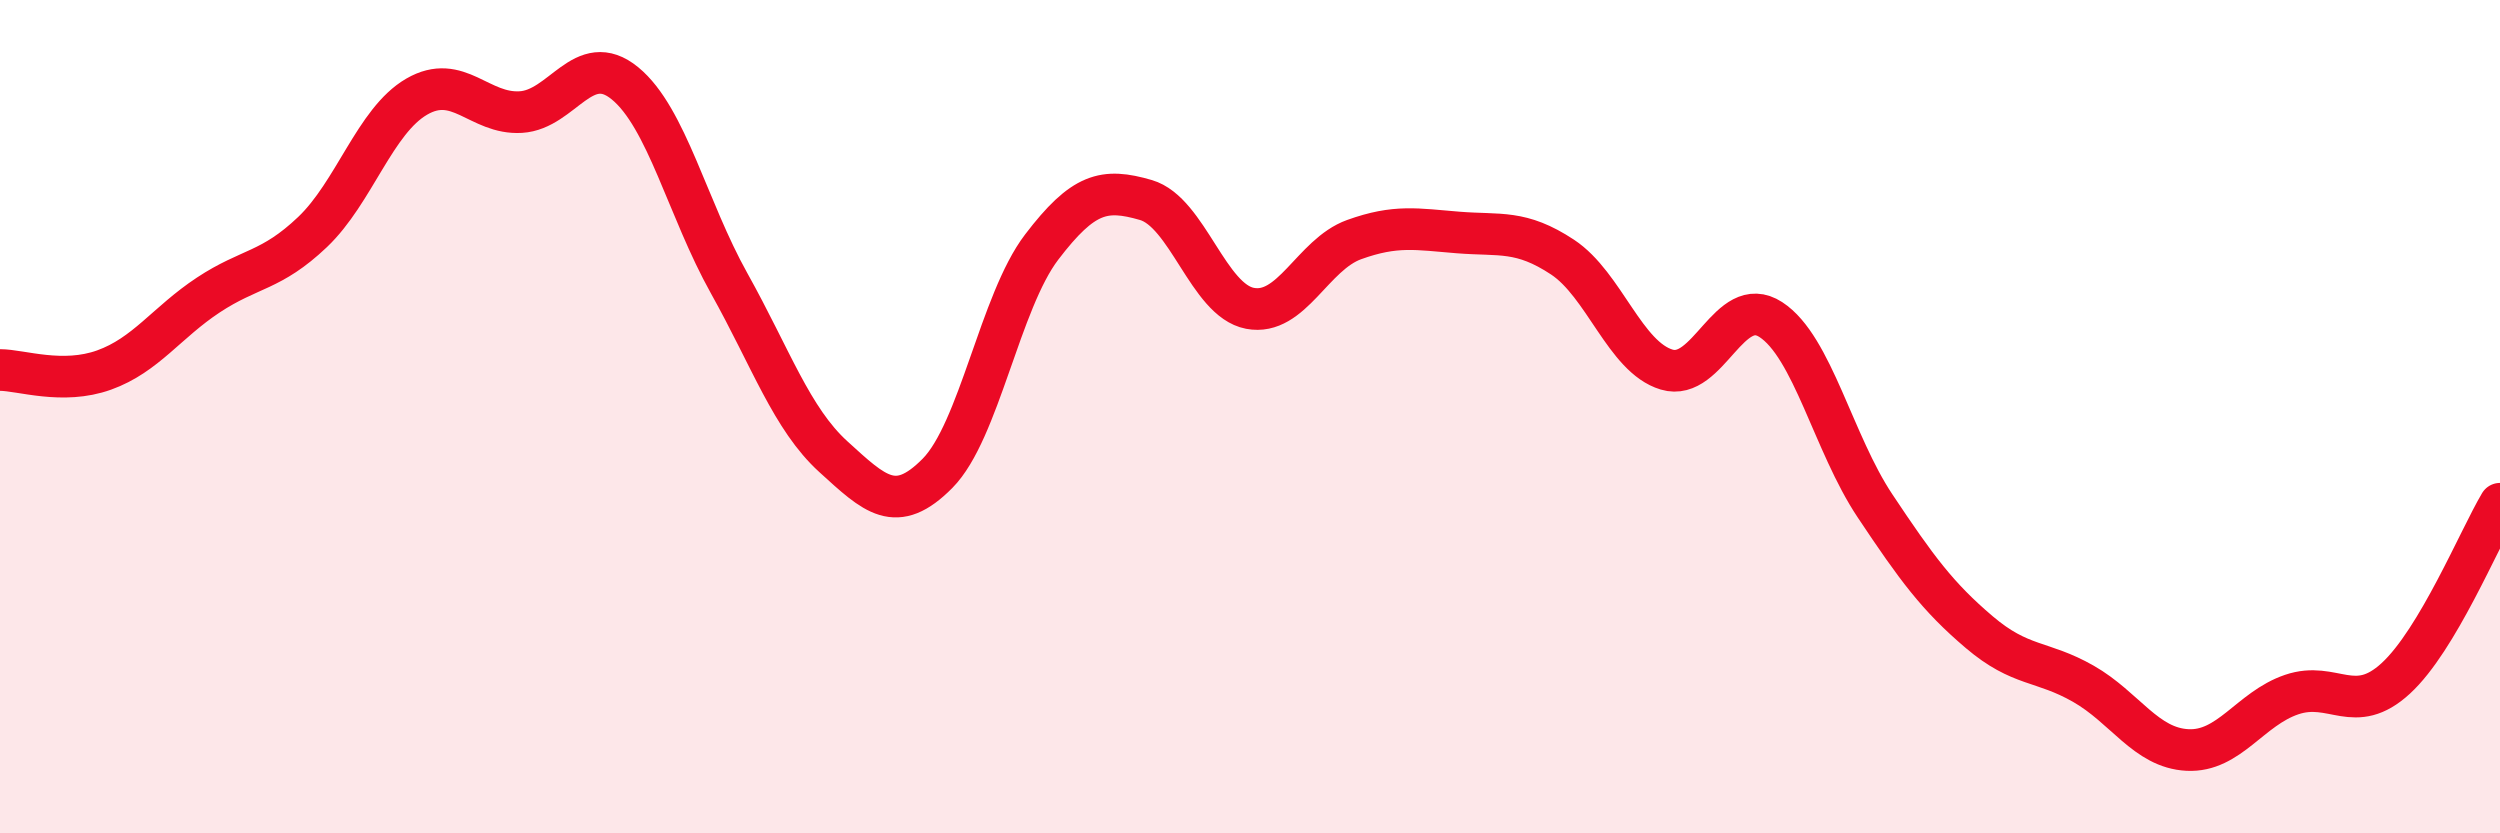
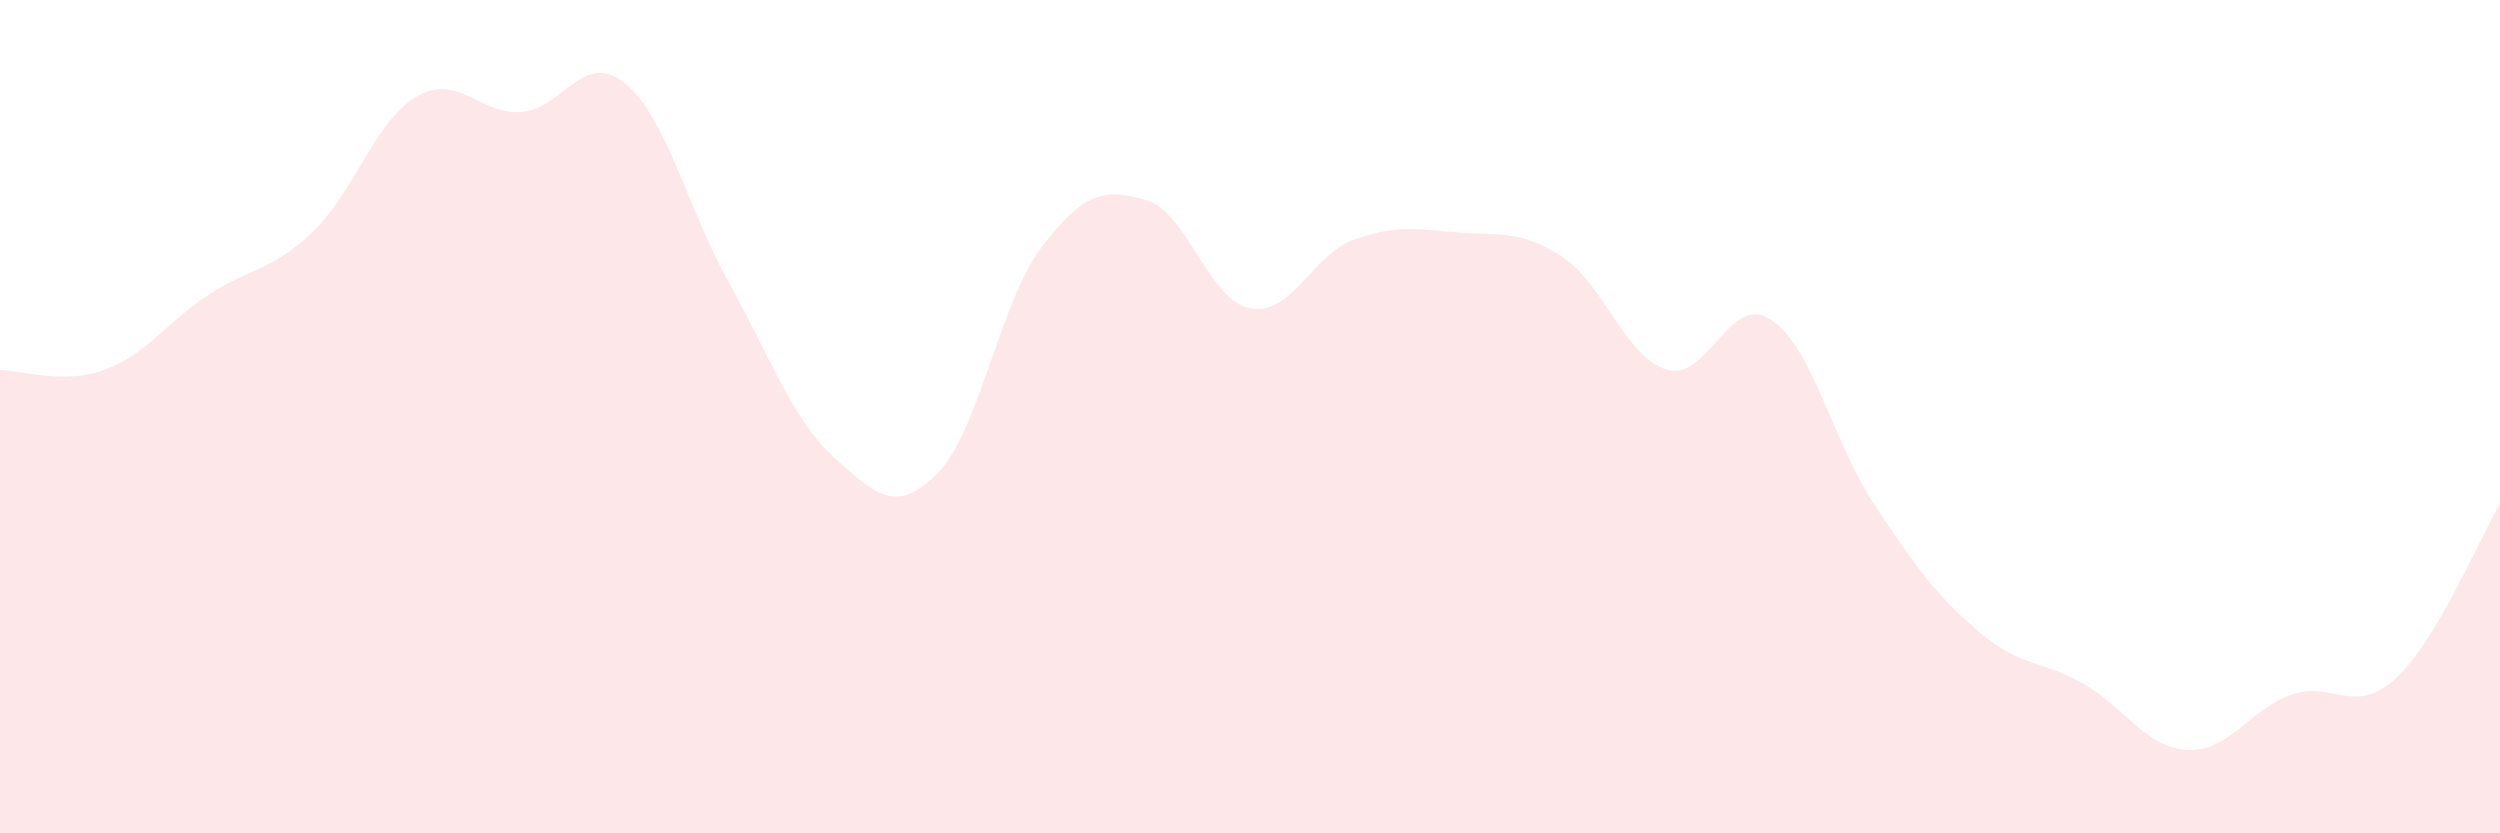
<svg xmlns="http://www.w3.org/2000/svg" width="60" height="20" viewBox="0 0 60 20">
  <path d="M 0,8.88 C 0.5,8.88 1.5,9.24 2.5,8.88 C 3.5,8.52 4,7.74 5,7.08 C 6,6.42 6.5,6.52 7.5,5.57 C 8.5,4.62 9,2.9 10,2.32 C 11,1.74 11.5,2.75 12.5,2.69 C 13.5,2.63 14,1.18 15,2 C 16,2.82 16.5,5.01 17.5,6.8 C 18.5,8.59 19,10.05 20,10.96 C 21,11.87 21.5,12.37 22.5,11.36 C 23.5,10.35 24,7.24 25,5.93 C 26,4.62 26.5,4.51 27.5,4.8 C 28.5,5.09 29,7.21 30,7.4 C 31,7.59 31.5,6.11 32.5,5.75 C 33.5,5.39 34,5.5 35,5.58 C 36,5.66 36.5,5.51 37.5,6.17 C 38.5,6.83 39,8.57 40,8.87 C 41,9.17 41.5,7.02 42.5,7.67 C 43.5,8.32 44,10.64 45,12.14 C 46,13.64 46.5,14.32 47.5,15.17 C 48.5,16.02 49,15.84 50,16.41 C 51,16.98 51.5,17.95 52.5,18 C 53.5,18.05 54,17.01 55,16.67 C 56,16.33 56.5,17.2 57.5,16.28 C 58.5,15.36 59.5,12.93 60,12.09L60 20L0 20Z" fill="#EB0A25" opacity="0.1" stroke-linecap="round" stroke-linejoin="round" />
-   <path d="M 0,8.88 C 0.5,8.88 1.5,9.24 2.5,8.88 C 3.5,8.52 4,7.74 5,7.08 C 6,6.42 6.5,6.52 7.5,5.57 C 8.5,4.62 9,2.9 10,2.32 C 11,1.74 11.5,2.75 12.5,2.69 C 13.5,2.63 14,1.18 15,2 C 16,2.82 16.5,5.01 17.5,6.8 C 18.5,8.59 19,10.05 20,10.96 C 21,11.87 21.5,12.37 22.5,11.36 C 23.5,10.35 24,7.24 25,5.93 C 26,4.62 26.5,4.51 27.5,4.8 C 28.5,5.09 29,7.21 30,7.4 C 31,7.59 31.5,6.11 32.5,5.75 C 33.5,5.39 34,5.5 35,5.58 C 36,5.66 36.5,5.51 37.5,6.17 C 38.5,6.83 39,8.57 40,8.87 C 41,9.17 41.5,7.02 42.5,7.67 C 43.5,8.32 44,10.64 45,12.14 C 46,13.64 46.5,14.32 47.5,15.17 C 48.5,16.02 49,15.84 50,16.41 C 51,16.98 51.5,17.95 52.5,18 C 53.5,18.05 54,17.01 55,16.67 C 56,16.33 56.5,17.2 57.5,16.28 C 58.5,15.36 59.5,12.93 60,12.09" stroke="#EB0A25" stroke-width="1" fill="none" stroke-linecap="round" stroke-linejoin="round" />
</svg>